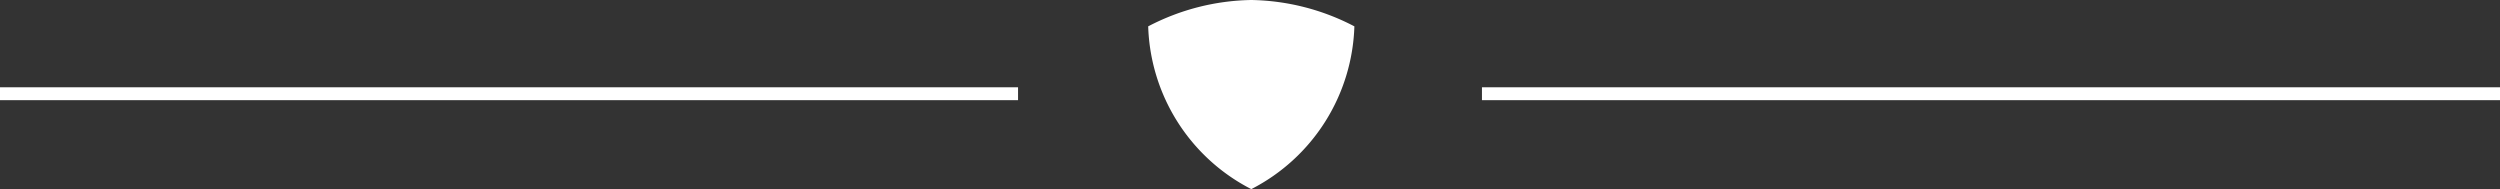
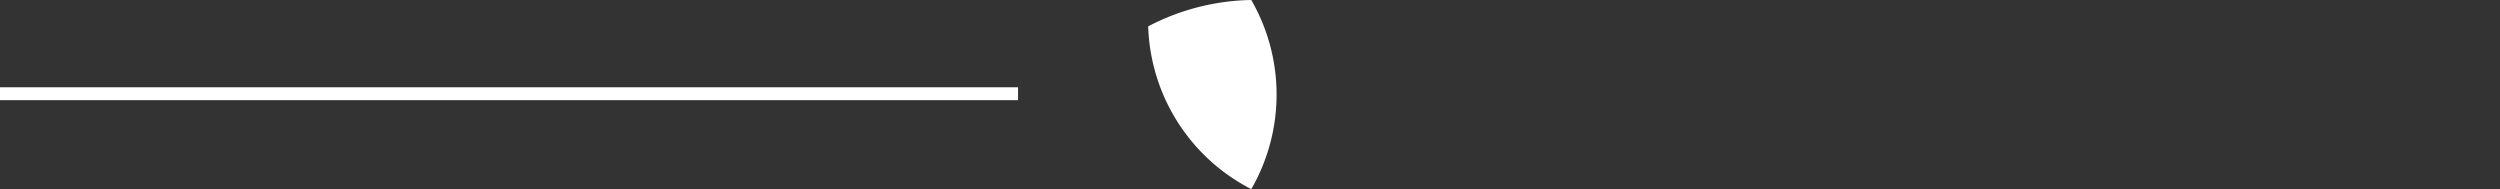
<svg xmlns="http://www.w3.org/2000/svg" width="194" height="14.677" viewBox="0 0 194 14.677">
  <rect x="0" y="0" width="194" height="14.677" fill="#333333" stroke="none" />
  <defs>
    <style>.a{fill:#fff;}.b{fill:none;stroke:#fff;}</style>
  </defs>
  <g transform="translate(-863.5 -1123.227)">
-     <path class="a" d="M8,0a17.86,17.86,0,0,1,8,2.045A14.7,14.7,0,0,1,8,14.676,14.7,14.7,0,0,1,0,2.045,17.86,17.86,0,0,1,8,0" transform="translate(952.6 1123.227)" />
-     <line class="b" x2="79" transform="translate(978.5 1130.5)" />
+     <path class="a" d="M8,0A14.7,14.7,0,0,1,8,14.676,14.7,14.7,0,0,1,0,2.045,17.86,17.86,0,0,1,8,0" transform="translate(952.6 1123.227)" />
    <line class="b" x2="79" transform="translate(863.5 1130.5)" />
  </g>
</svg>